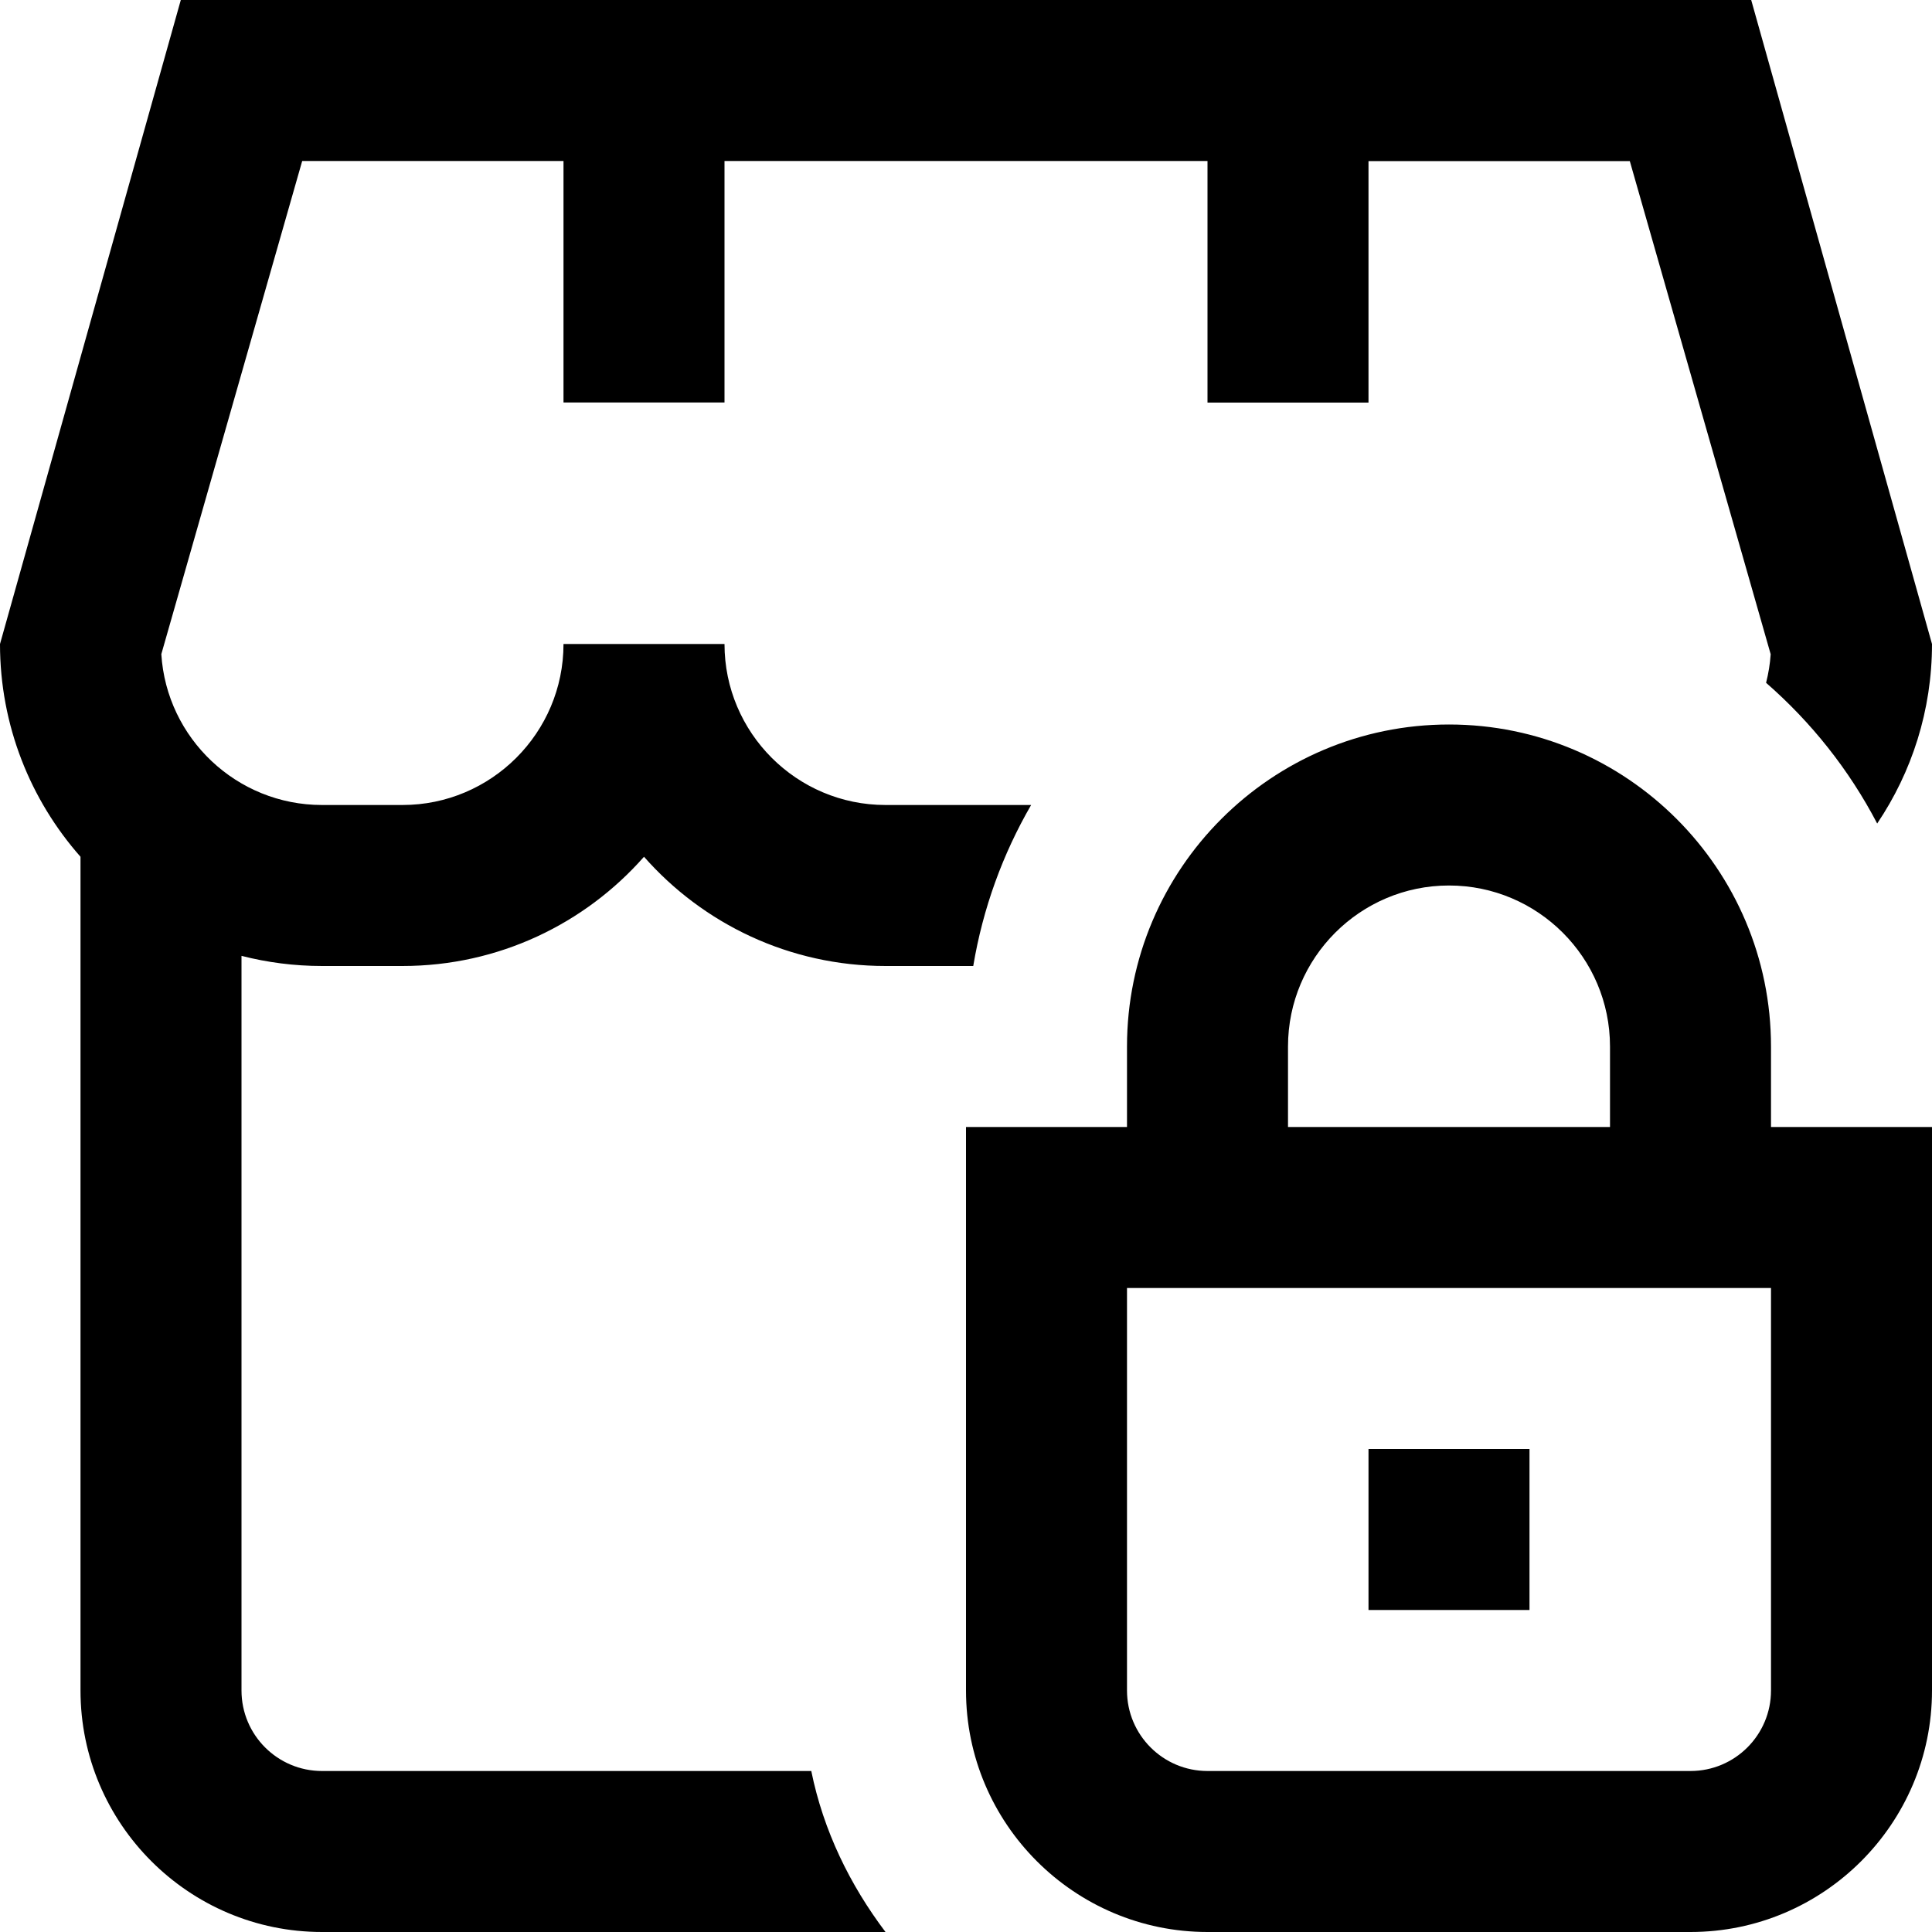
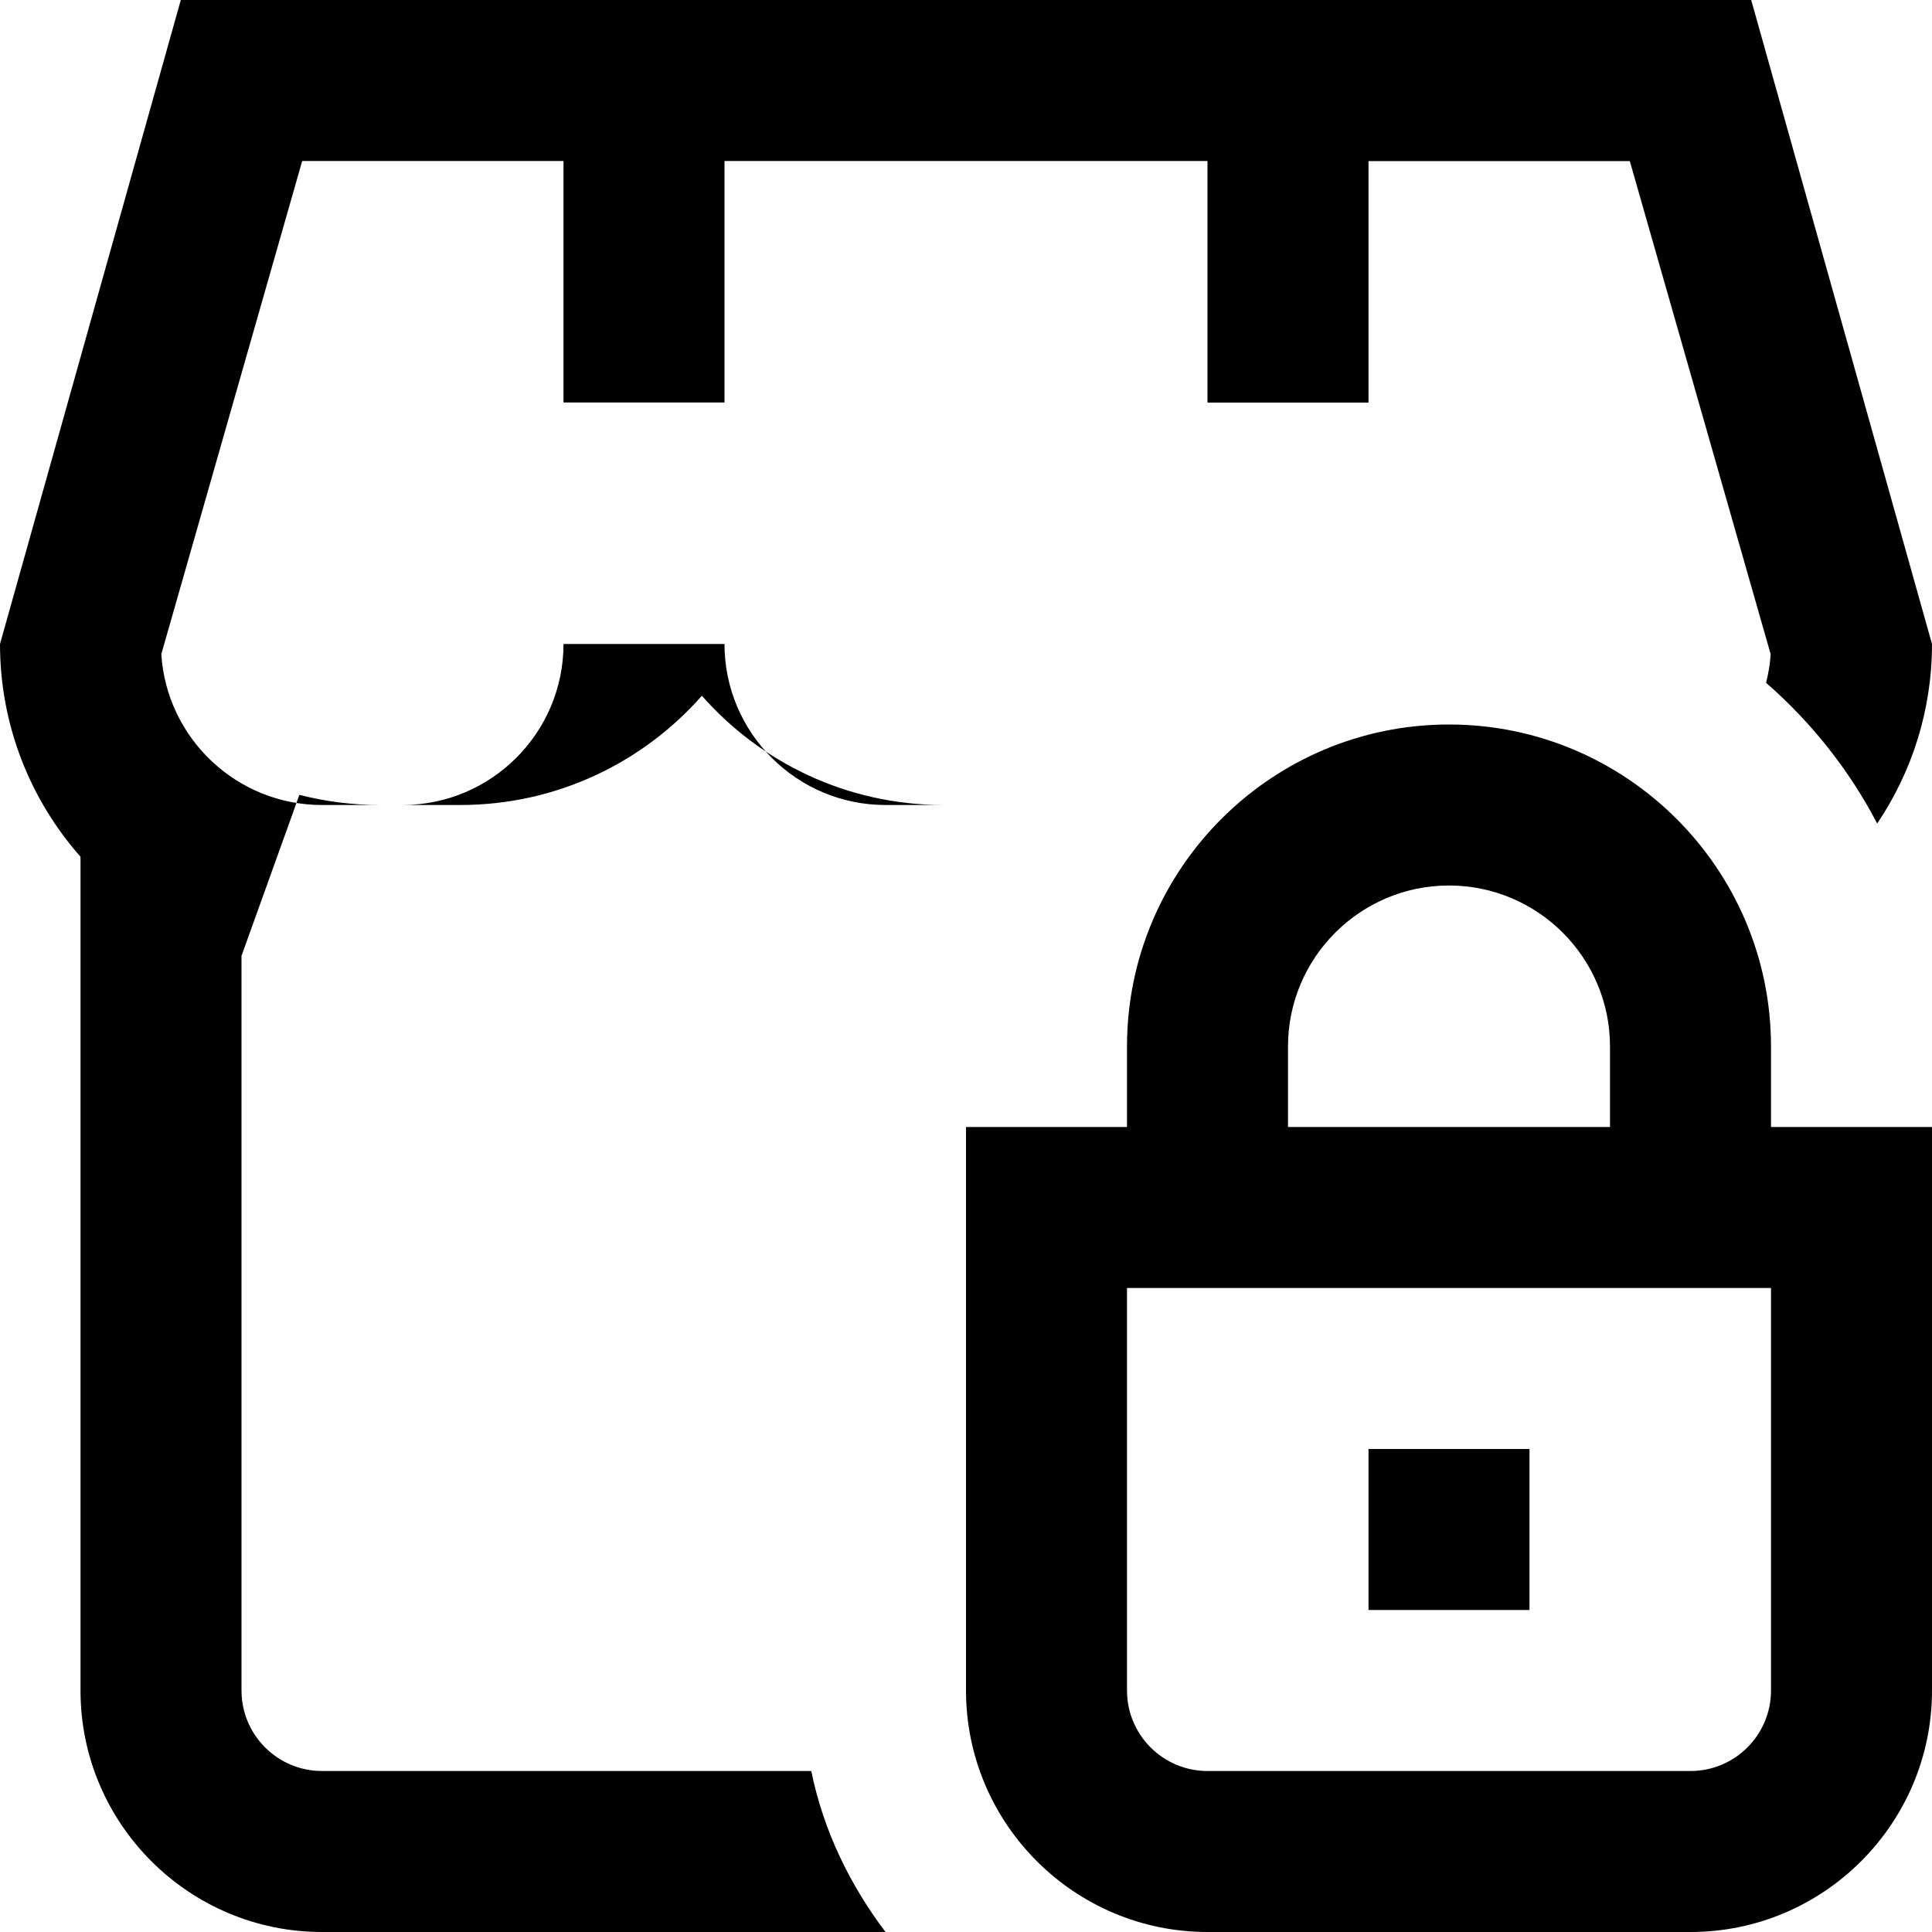
<svg xmlns="http://www.w3.org/2000/svg" id="Layer_1" data-name="Layer 1" viewBox="0 0 24 24" width="512" height="512">
-   <path d="M3,11.874v9.126c0,.552,.448,1,1,1h6.078c.151,.744,.481,1.416,.922,2H4c-1.654,0-3-1.346-3-3V10.643c-.622-.705-1-1.631-1-2.643L2.246,0H21.754l2.246,8c0,.825-.251,1.592-.681,2.23-.348-.667-.818-1.258-1.38-1.748,.029-.115,.049-.233,.057-.355l-1.75-6.126h-3.246v3h-2V2h-6v3h-2V2H3.754l-1.75,6.126c.065,1.045,.936,1.874,1.996,1.874h1c1.103,0,2-.897,2-2h2c0,1.103,.897,2,2,2h1.809c-.352,.608-.599,1.282-.719,2h-1.09c-1.194,0-2.267-.525-3-1.357-.733,.832-1.806,1.357-3,1.357h-1c-.345,0-.68-.044-1-.126Zm16,6.126h-2v2h2v-2Zm3-4h2v7c0,1.654-1.346,3-3,3h-6c-1.654,0-3-1.346-3-3v-7h2v-1c0-2.206,1.794-4,4-4s4,1.794,4,4v1Zm-6,0h4v-1c0-1.103-.897-2-2-2s-2,.897-2,2v1Zm6,2H14v5c0,.552,.448,1,1,1h6c.552,0,1-.448,1-1v-5Z" />
+   <path d="M3,11.874v9.126c0,.552,.448,1,1,1h6.078c.151,.744,.481,1.416,.922,2H4c-1.654,0-3-1.346-3-3V10.643c-.622-.705-1-1.631-1-2.643L2.246,0H21.754l2.246,8c0,.825-.251,1.592-.681,2.23-.348-.667-.818-1.258-1.38-1.748,.029-.115,.049-.233,.057-.355l-1.75-6.126h-3.246v3h-2V2h-6v3h-2V2H3.754l-1.75,6.126c.065,1.045,.936,1.874,1.996,1.874h1c1.103,0,2-.897,2-2h2c0,1.103,.897,2,2,2h1.809h-1.09c-1.194,0-2.267-.525-3-1.357-.733,.832-1.806,1.357-3,1.357h-1c-.345,0-.68-.044-1-.126Zm16,6.126h-2v2h2v-2Zm3-4h2v7c0,1.654-1.346,3-3,3h-6c-1.654,0-3-1.346-3-3v-7h2v-1c0-2.206,1.794-4,4-4s4,1.794,4,4v1Zm-6,0h4v-1c0-1.103-.897-2-2-2s-2,.897-2,2v1Zm6,2H14v5c0,.552,.448,1,1,1h6c.552,0,1-.448,1-1v-5Z" />
</svg>